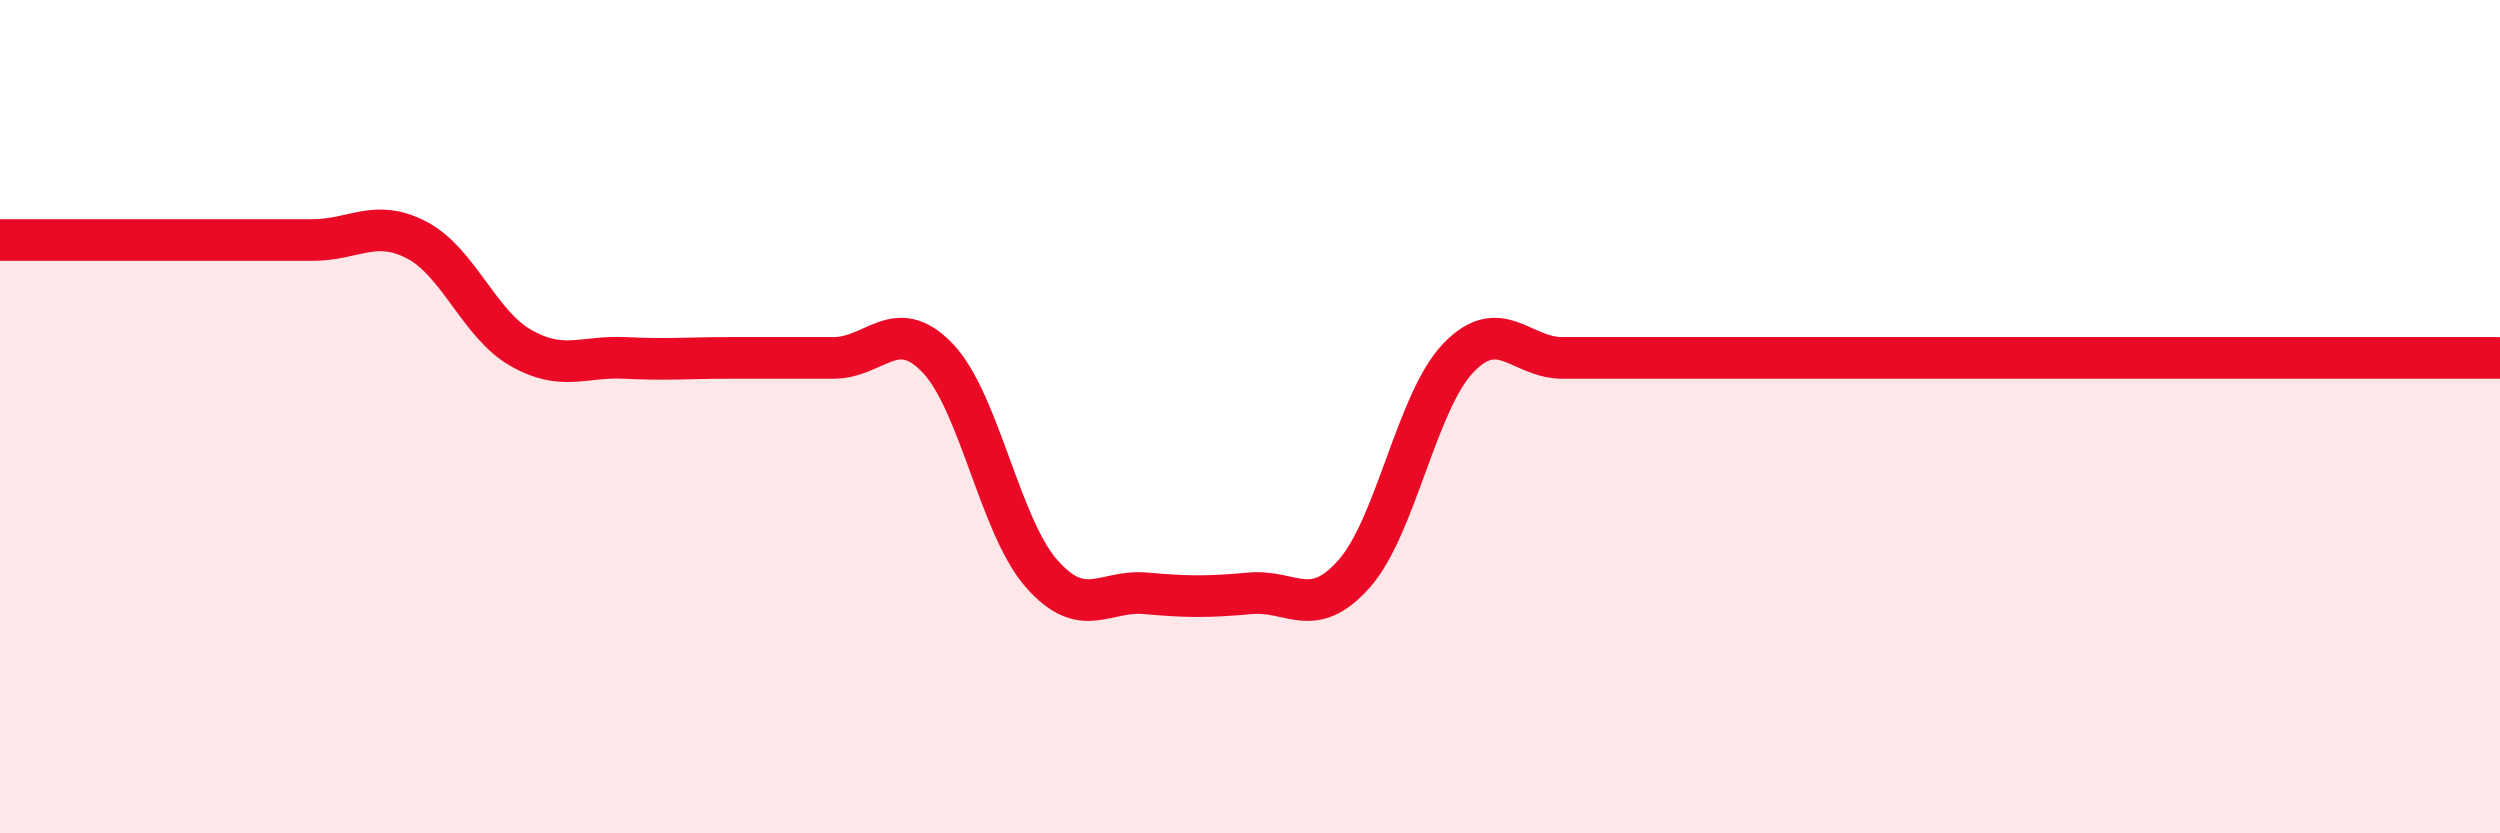
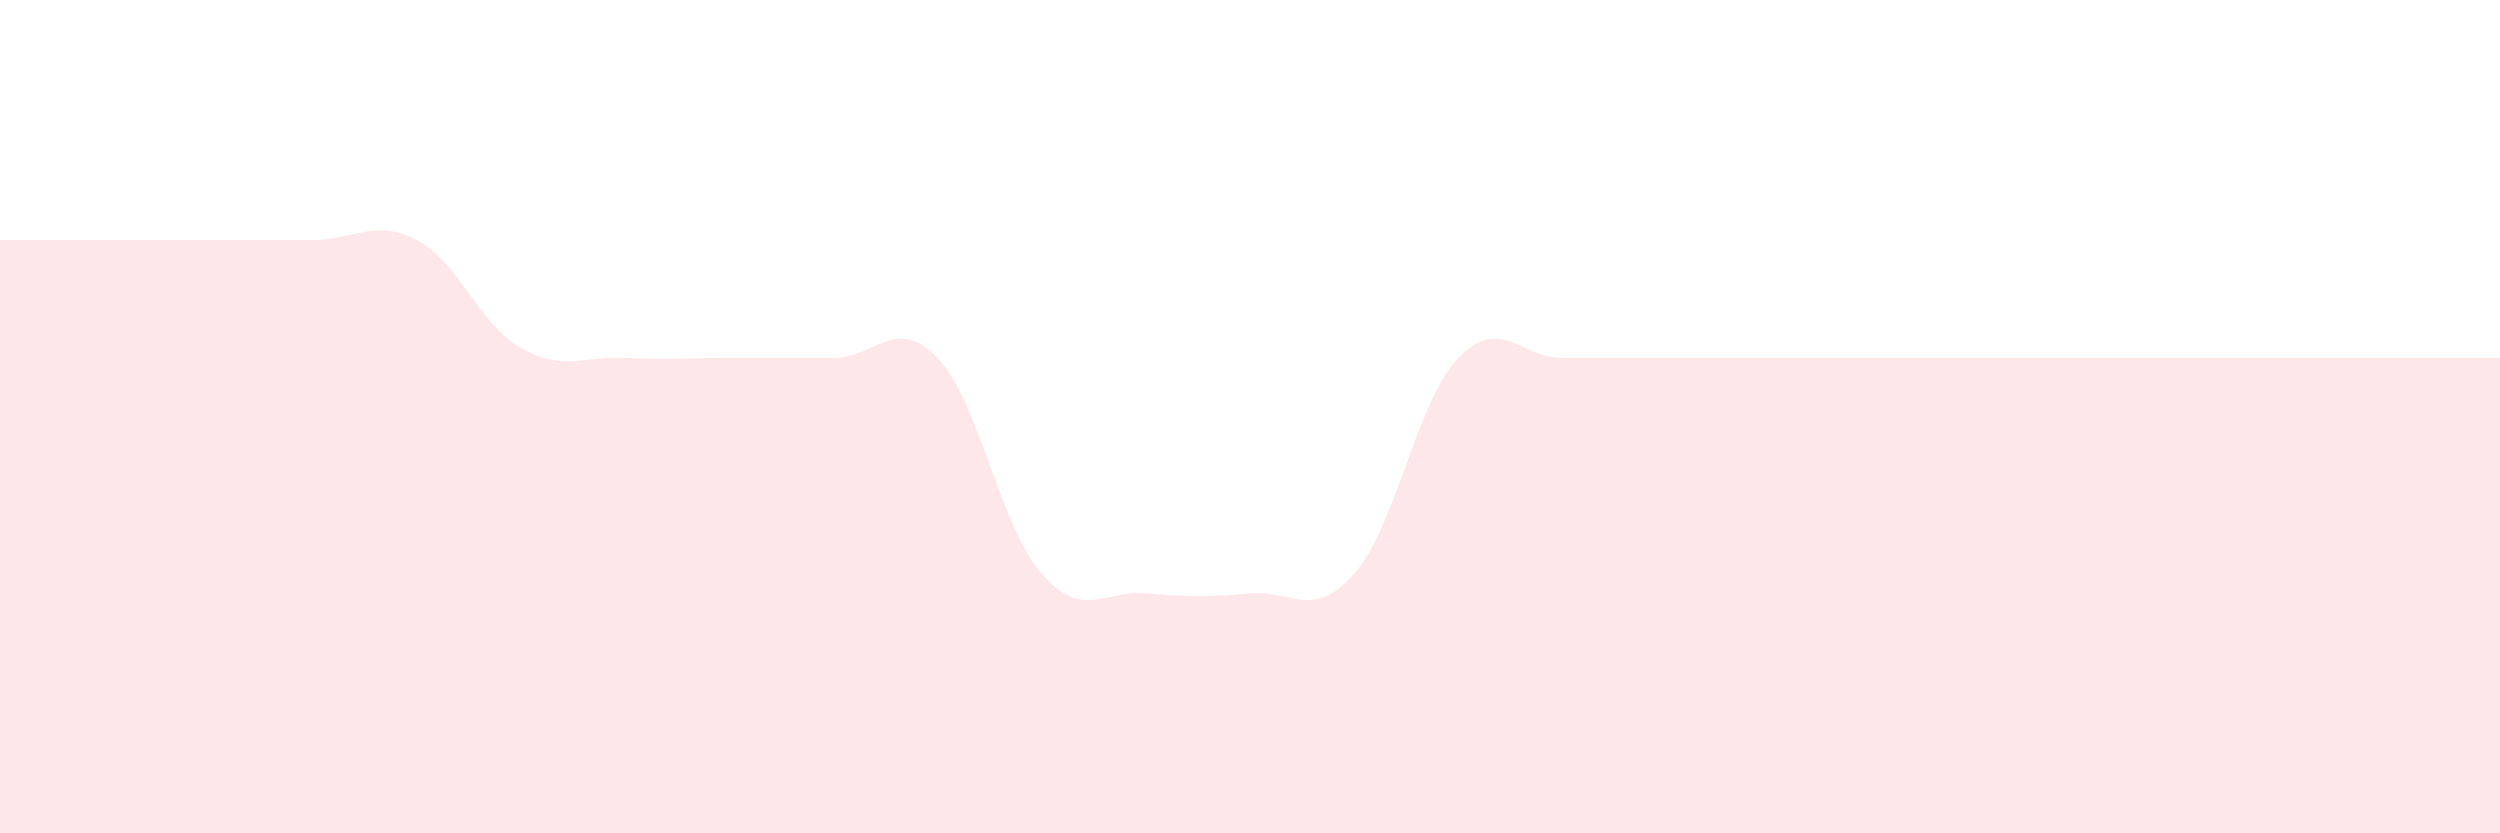
<svg xmlns="http://www.w3.org/2000/svg" width="60" height="20" viewBox="0 0 60 20">
  <path d="M 0,5.76 C 0.5,5.76 1.5,5.76 2.5,5.76 C 3.5,5.76 4,5.76 5,5.76 C 6,5.76 6.5,5.76 7.5,5.76 C 8.5,5.76 9,5.24 10,5.76 C 11,6.28 11.5,7.78 12.5,8.35 C 13.5,8.92 14,8.54 15,8.59 C 16,8.64 16.5,8.59 17.5,8.59 C 18.5,8.59 19,8.59 20,8.59 C 21,8.59 21.5,7.55 22.5,8.59 C 23.5,9.63 24,12.64 25,13.77 C 26,14.9 26.5,14.15 27.5,14.24 C 28.5,14.33 29,14.33 30,14.24 C 31,14.15 31.5,14.9 32.5,13.77 C 33.5,12.64 34,9.63 35,8.59 C 36,7.55 36.5,8.59 37.5,8.59 C 38.5,8.59 39,8.59 40,8.59 C 41,8.59 41.5,8.59 42.5,8.59 C 43.5,8.59 44,8.59 45,8.59 C 46,8.59 46.5,8.59 47.5,8.59 C 48.5,8.59 49,8.59 50,8.59 C 51,8.59 51.5,8.59 52.5,8.59 C 53.5,8.59 53.5,8.59 55,8.59 C 56.5,8.59 59,8.59 60,8.59L60 20L0 20Z" fill="#EB0A25" opacity="0.1" stroke-linecap="round" stroke-linejoin="round" />
-   <path d="M 0,5.76 C 0.5,5.76 1.5,5.76 2.5,5.76 C 3.5,5.76 4,5.76 5,5.76 C 6,5.76 6.5,5.76 7.5,5.76 C 8.5,5.76 9,5.24 10,5.76 C 11,6.28 11.5,7.78 12.5,8.35 C 13.5,8.92 14,8.54 15,8.59 C 16,8.64 16.5,8.59 17.5,8.59 C 18.5,8.59 19,8.59 20,8.59 C 21,8.59 21.5,7.55 22.5,8.59 C 23.5,9.63 24,12.64 25,13.77 C 26,14.9 26.5,14.15 27.5,14.24 C 28.5,14.33 29,14.33 30,14.24 C 31,14.15 31.5,14.9 32.5,13.77 C 33.5,12.64 34,9.63 35,8.59 C 36,7.55 36.5,8.59 37.5,8.59 C 38.5,8.59 39,8.59 40,8.59 C 41,8.59 41.5,8.59 42.5,8.59 C 43.5,8.59 44,8.59 45,8.59 C 46,8.59 46.5,8.59 47.5,8.59 C 48.5,8.59 49,8.59 50,8.59 C 51,8.59 51.5,8.59 52.5,8.59 C 53.5,8.59 53.5,8.59 55,8.59 C 56.5,8.59 59,8.59 60,8.59" stroke="#EB0A25" stroke-width="1" fill="none" stroke-linecap="round" stroke-linejoin="round" />
</svg>